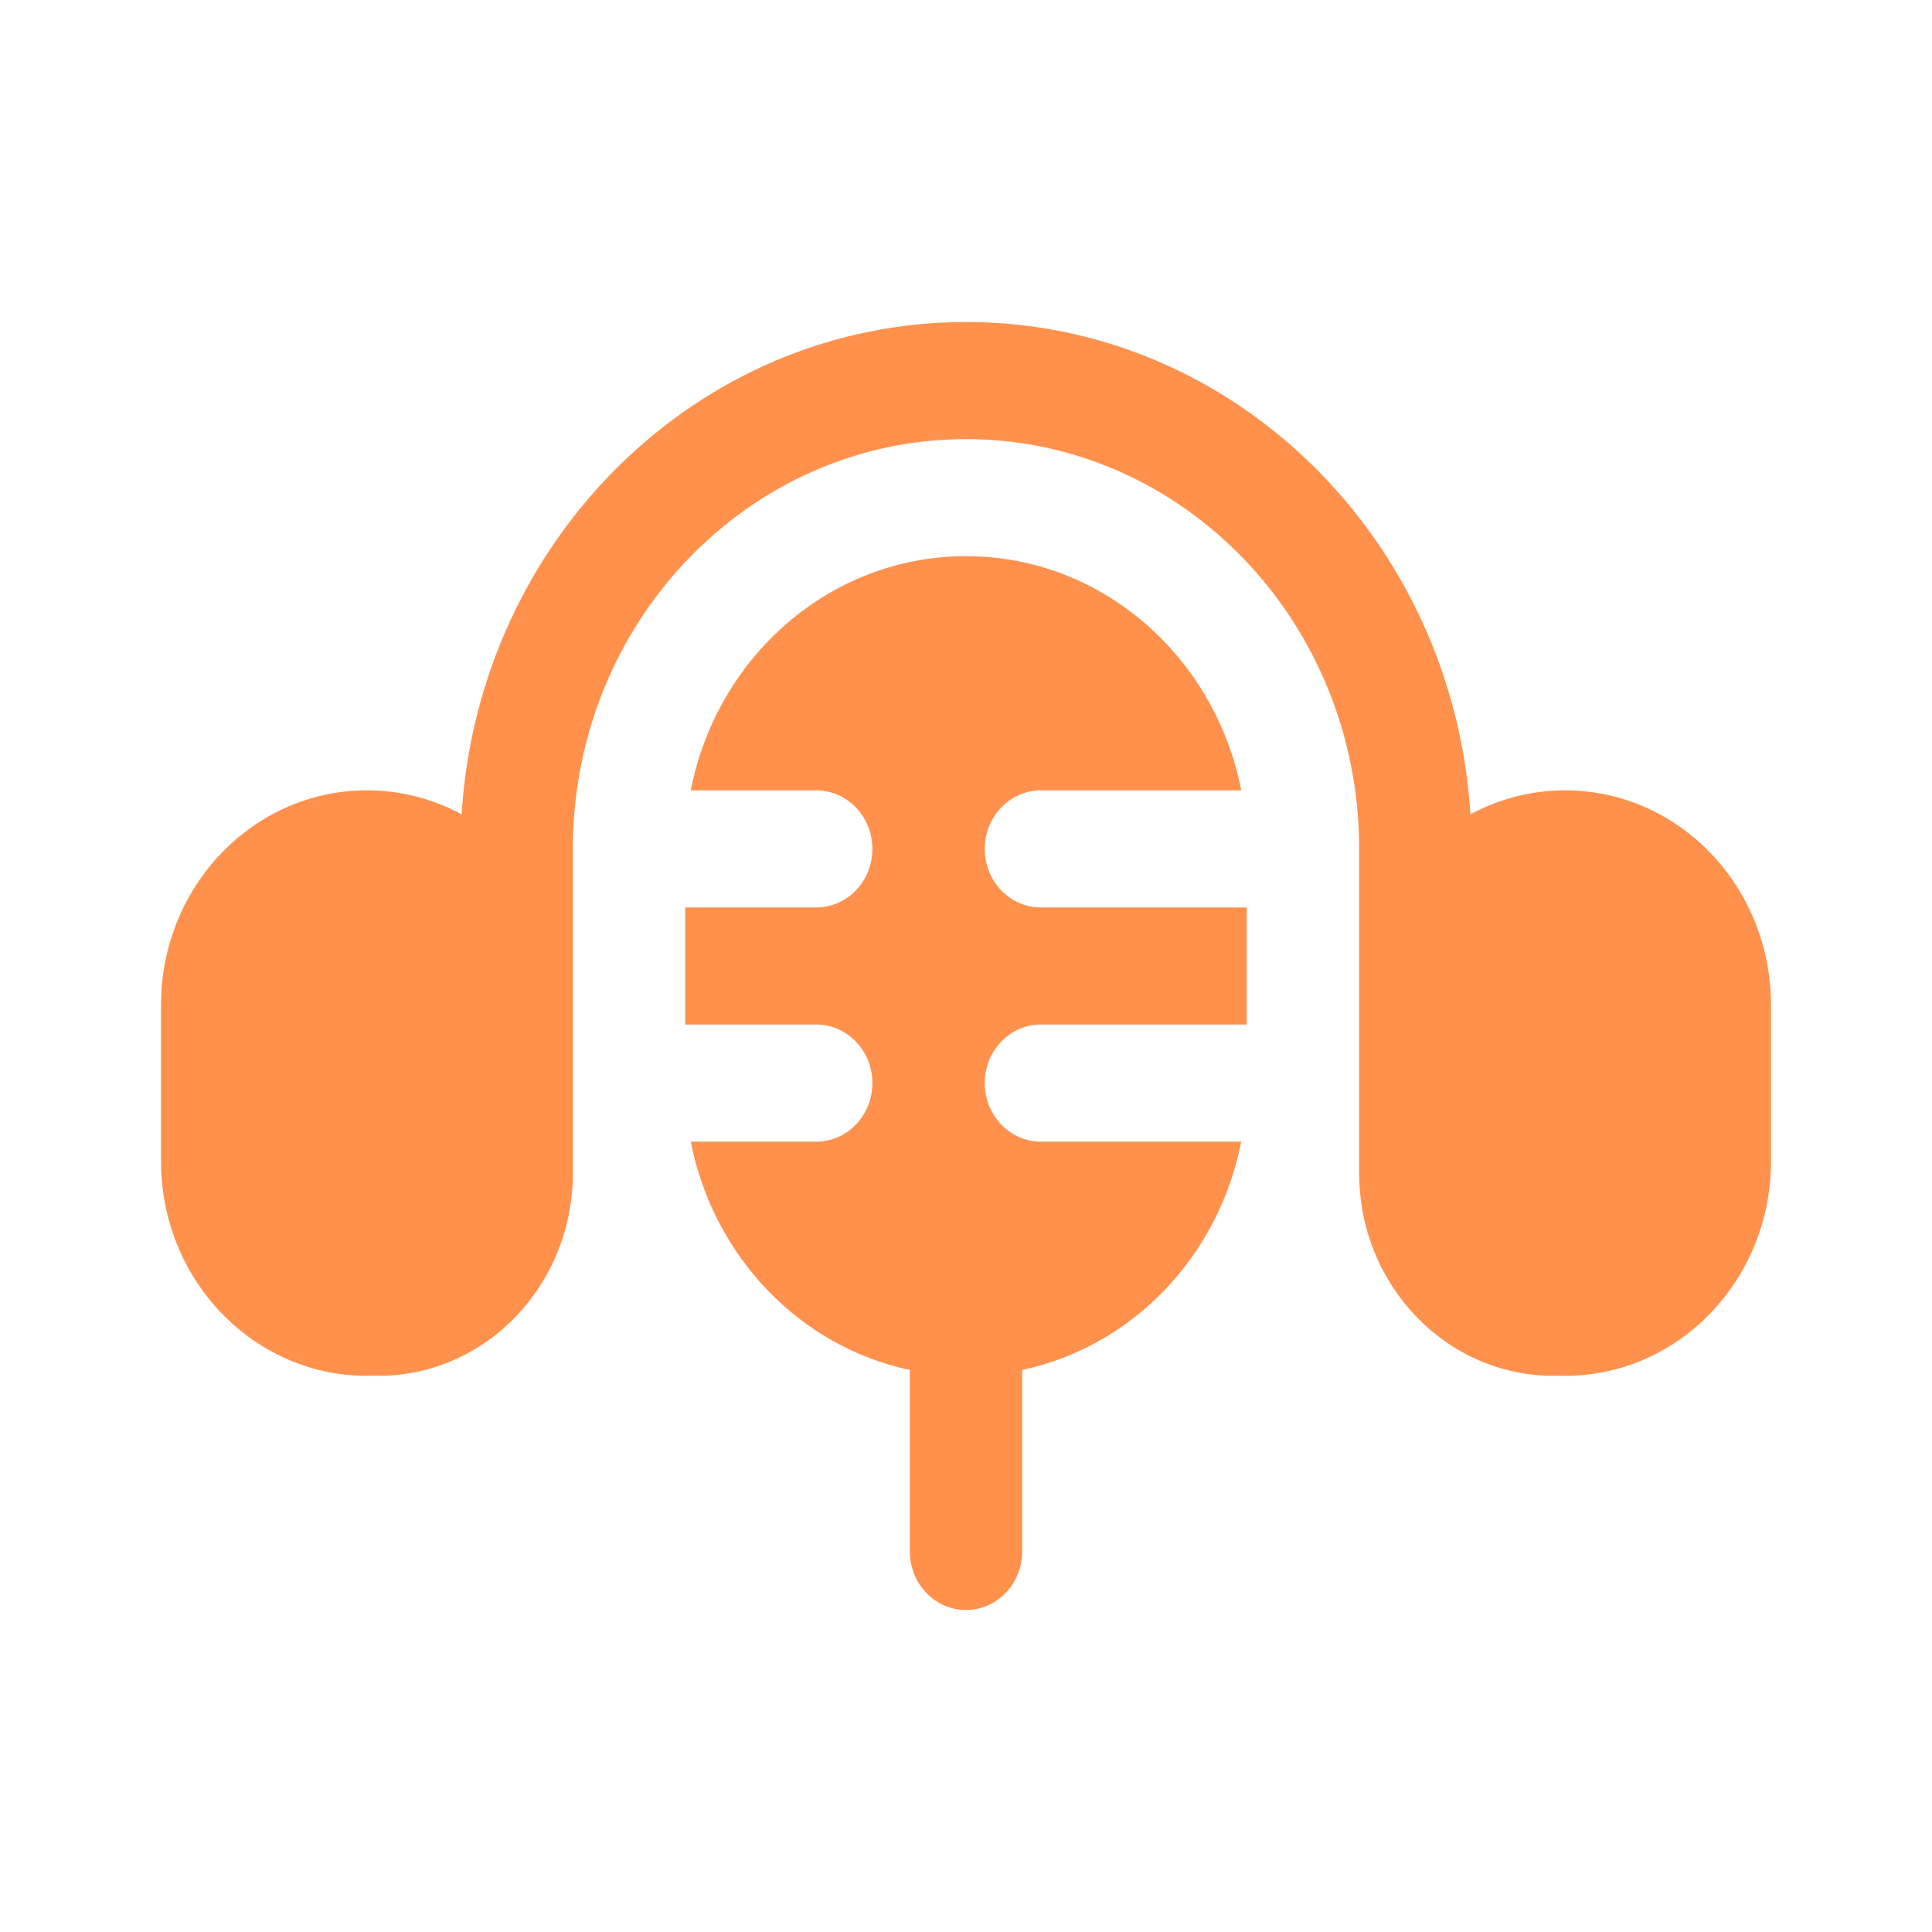
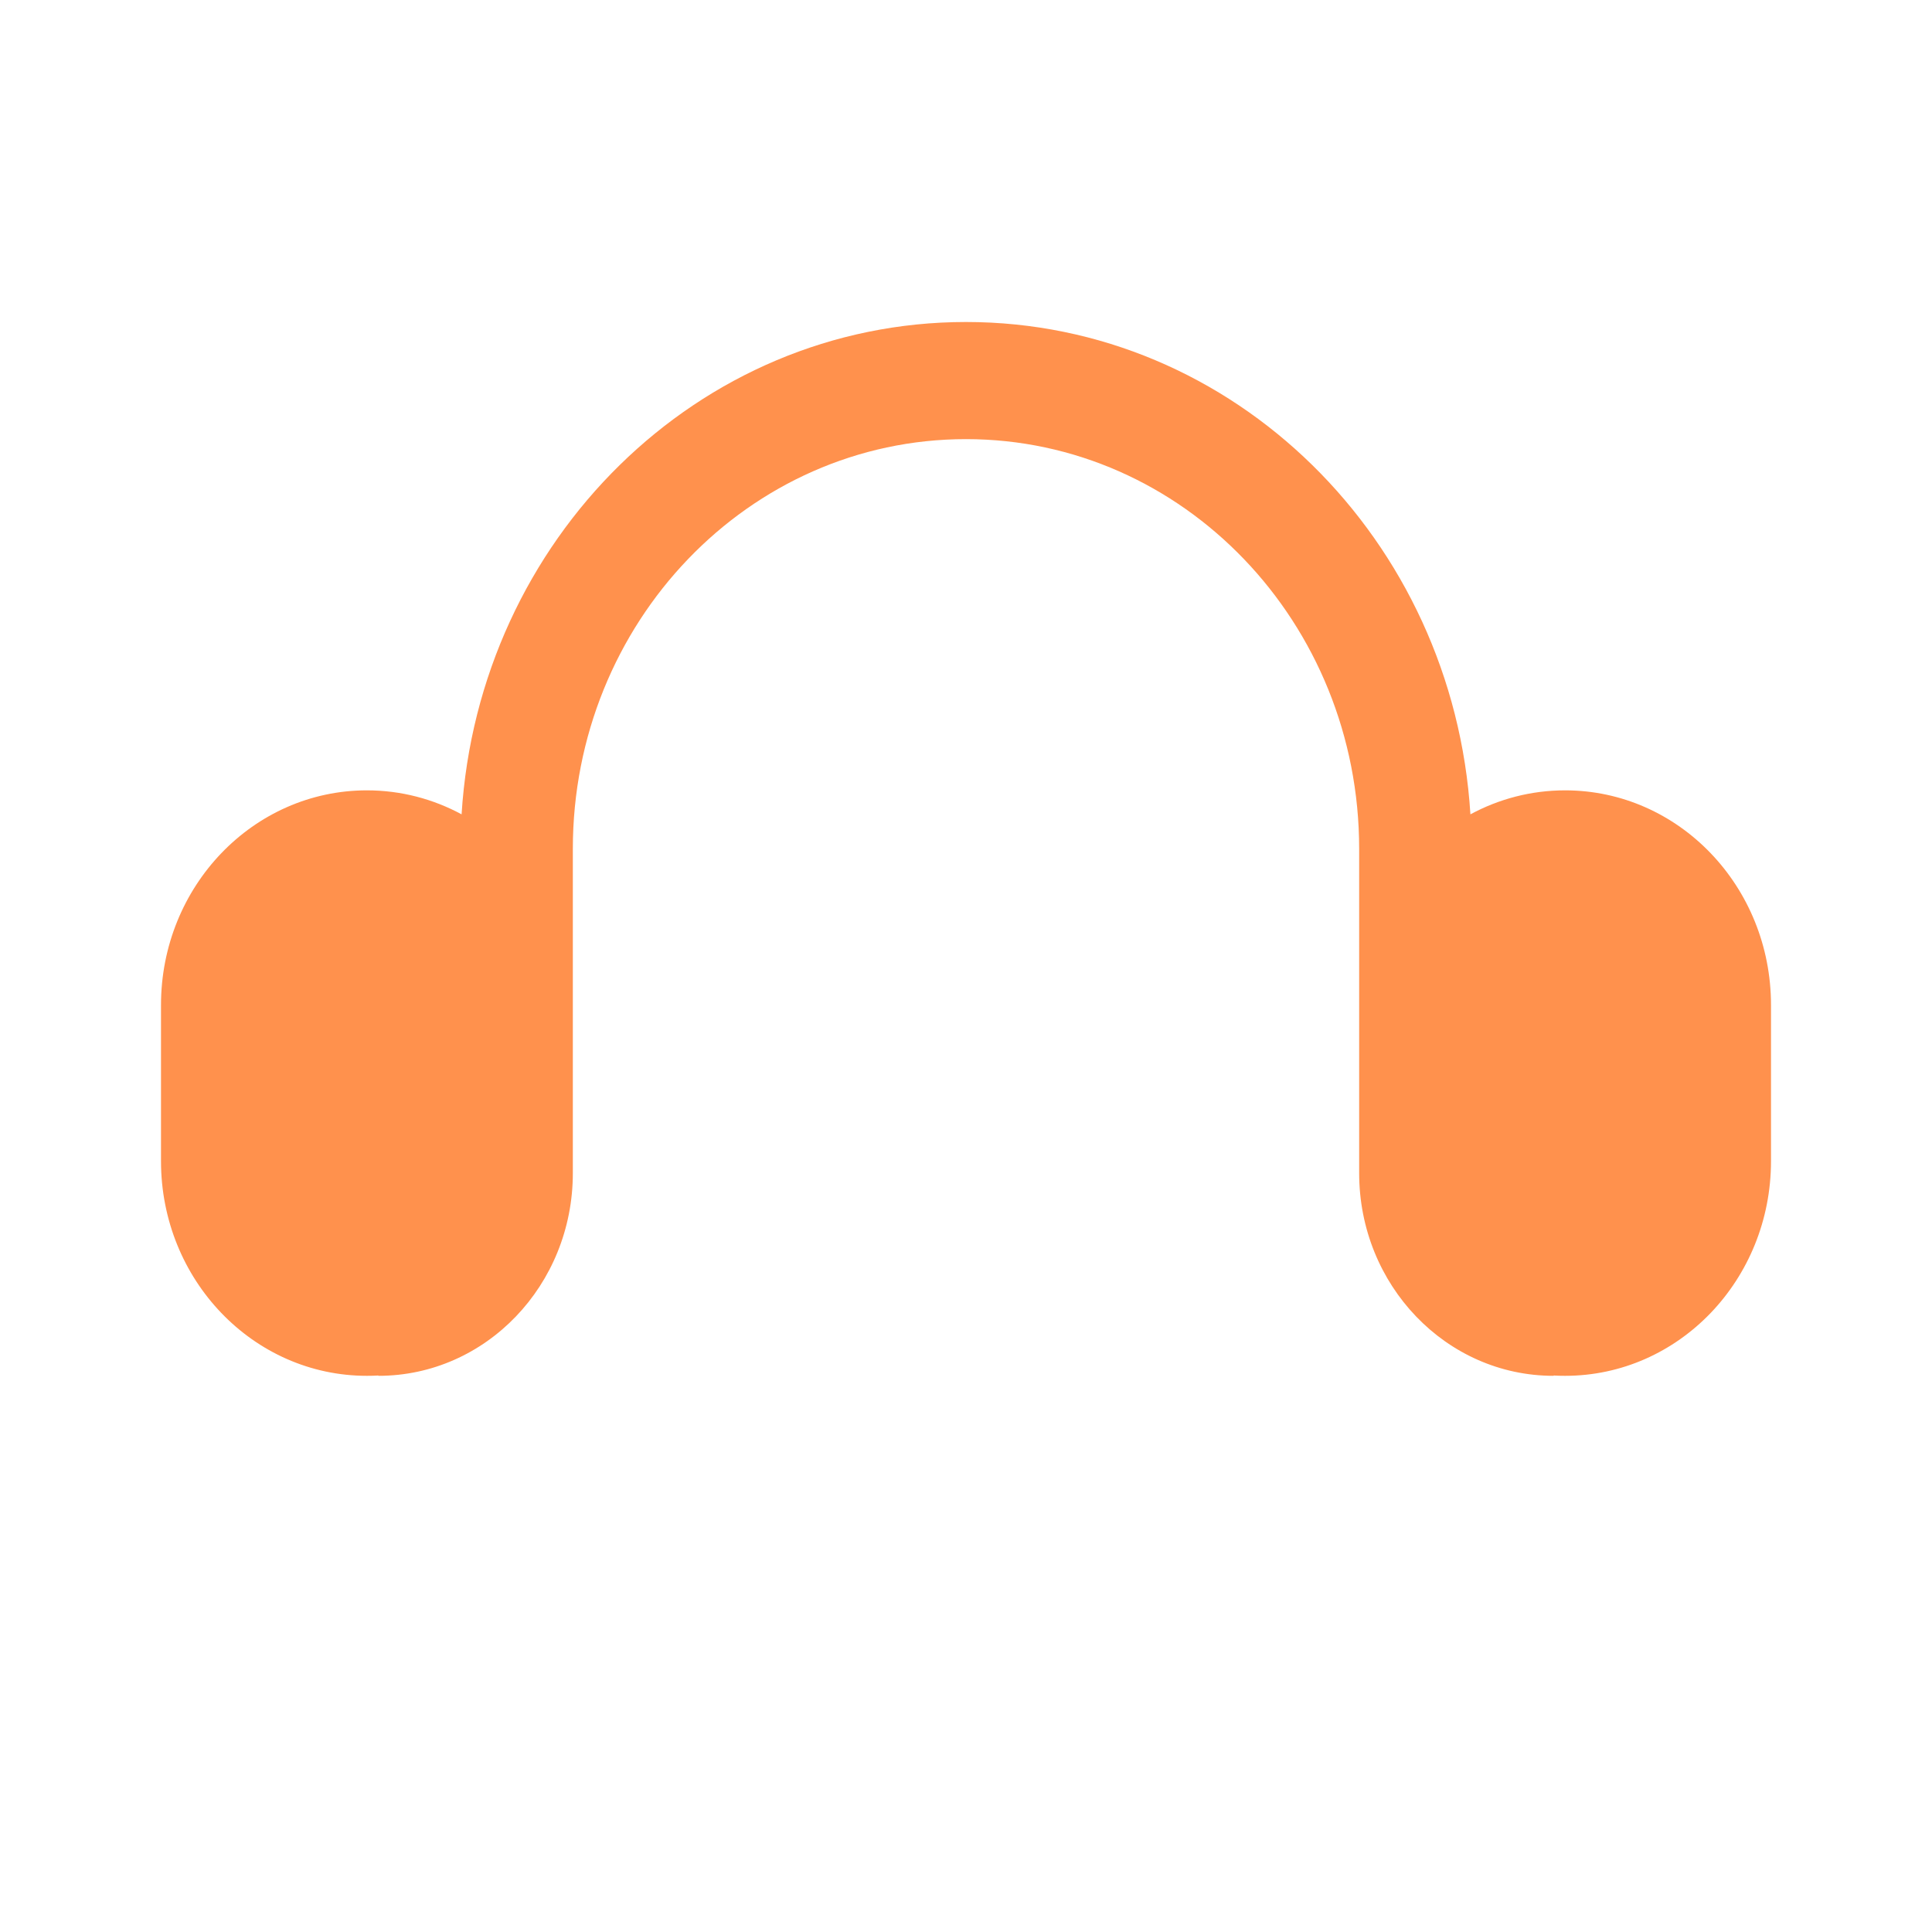
<svg xmlns="http://www.w3.org/2000/svg" width="800px" height="800px" viewBox="0 0 24 24" fill="none">
  <g id="SVGRepo_bgCarrier" stroke-width="0" />
  <g id="SVGRepo_tracerCarrier" stroke-linecap="round" stroke-linejoin="round" />
  <g id="SVGRepo_iconCarrier">
-     <path d="M10.837 10.546C10.837 10.144 10.525 9.818 10.139 9.818H8.581C8.905 8.158 10.312 6.909 12 6.909C13.688 6.909 15.095 8.158 15.419 9.818H12.93C12.545 9.818 12.233 10.144 12.233 10.546C12.233 10.947 12.545 11.273 12.93 11.273H15.488V12.727H12.93C12.545 12.727 12.233 13.053 12.233 13.454C12.233 13.856 12.545 14.182 12.93 14.182H15.419C15.141 15.607 14.065 16.729 12.698 17.018V19.273C12.698 19.674 12.385 20 12 20C11.615 20 11.302 19.674 11.302 19.273V17.018C9.935 16.729 8.859 15.607 8.581 14.182H10.139C10.525 14.182 10.837 13.856 10.837 13.454C10.837 13.053 10.525 12.727 10.139 12.727H8.512V11.273H10.139C10.525 11.273 10.837 10.947 10.837 10.546Z" fill="#ff914d" />
    <path d="M12 4C8.671 4 5.946 6.701 5.734 10.116C5.382 9.926 4.982 9.818 4.558 9.818C3.145 9.818 2 11.012 2 12.485V14.424C2 15.897 3.145 17.091 4.558 17.091C4.606 17.091 4.654 17.09 4.701 17.087V17.091C6.035 17.091 7.116 15.964 7.116 14.573V10.545C7.116 7.734 9.303 5.455 12 5.455C14.697 5.455 16.884 7.734 16.884 10.545V14.573C16.884 15.964 17.965 17.091 19.299 17.091V17.087C19.346 17.09 19.394 17.091 19.442 17.091C20.855 17.091 22 15.897 22 14.424V12.485C22 11.012 20.855 9.818 19.442 9.818C19.018 9.818 18.618 9.926 18.266 10.116C18.054 6.701 15.329 4 12 4Z" fill="#ff914d" />
  </g>
</svg>